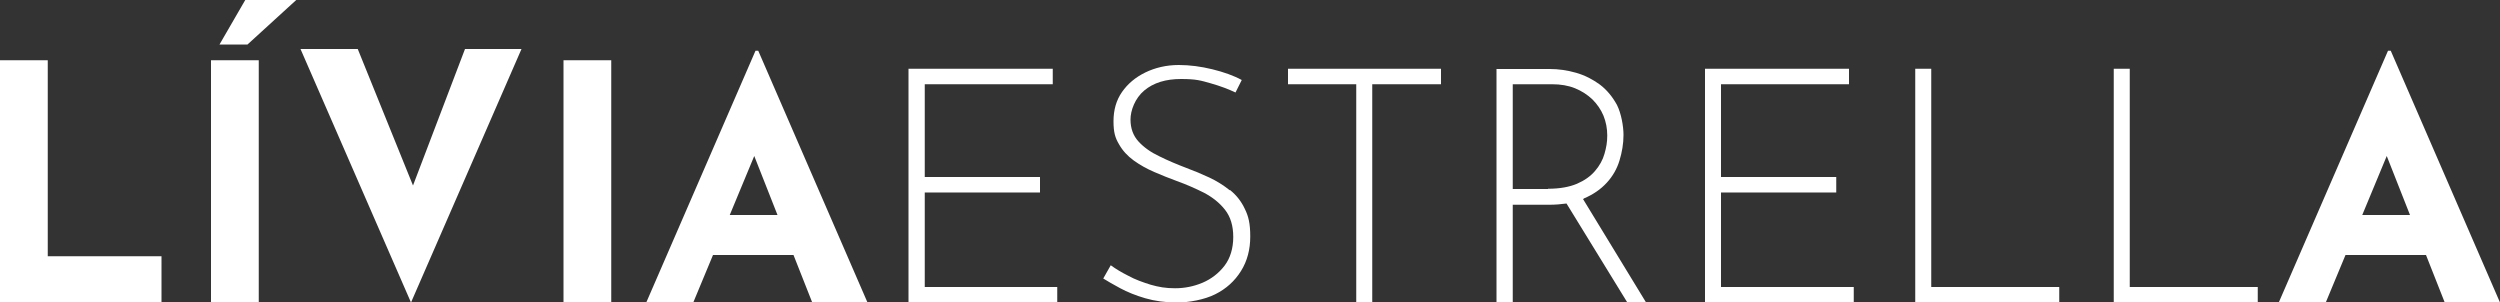
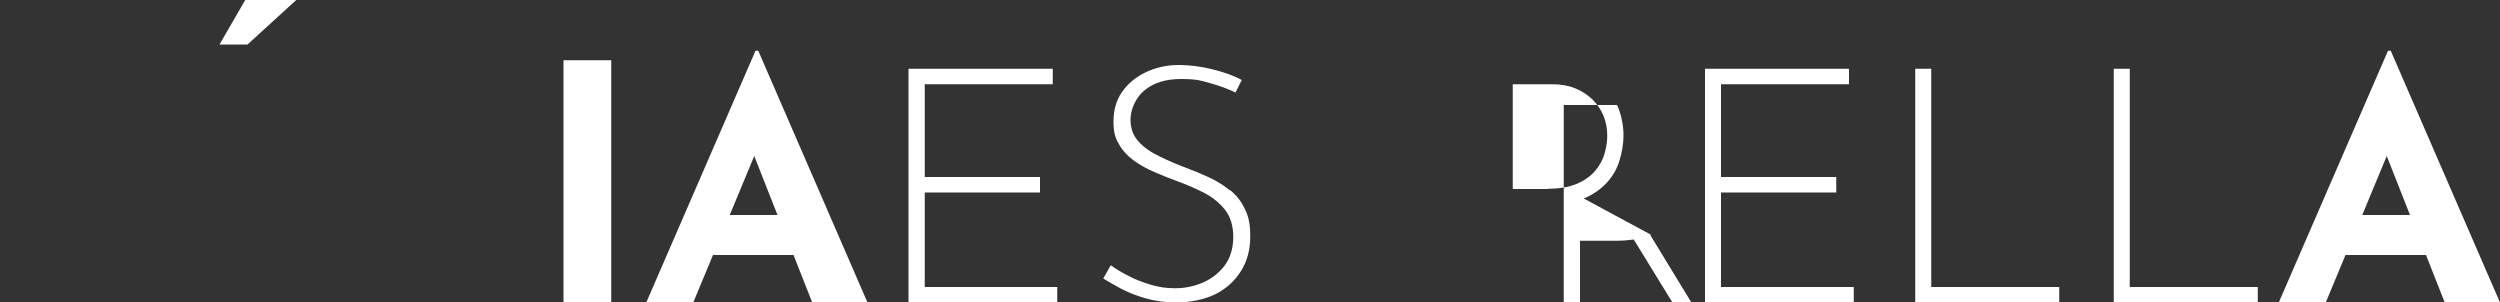
<svg xmlns="http://www.w3.org/2000/svg" id="Camada_1" version="1.1" viewBox="0 0 1000 121">
  <rect x="0" y="0" width="1000" height="121" fill="#333333" stroke="none" />
  <defs>
    <style>
      .st0 {
        fill: #fff;
      }
    </style>
  </defs>
-   <polygon class="st0" points="19.1 24.1 0 24.1 0 121 64.6 121 64.6 102.5 19.1 102.5 19.1 24.1" />
  <polygon class="st0" points="87.8 17.8 99 17.8 118.5 0 98.1 0 87.8 17.8" />
-   <rect class="st0" x="84.4" y="24.1" width="19.1" height="96.9" />
-   <polygon class="st0" points="165.2 74.2 143.1 19.6 120.2 19.6 164.4 121 208.6 19.6 186 19.6 165.2 74.2" />
  <rect class="st0" x="225.4" y="24.1" width="19.1" height="96.9" />
  <path class="st0" d="M302.2,20.3l-43.7,100.7h18.8l7.9-19h32.2l7.5,19h22.1l-43.7-100.7h-1.1ZM291.9,86l9.8-23.6,9.3,23.6h-19.1Z" />
  <polygon class="st0" points="369.9 77 416 77 416 70.8 369.9 70.8 369.9 33.7 421.1 33.7 421.1 27.5 363.4 27.5 363.4 121 422.9 121 422.9 114.8 369.9 114.8 369.9 77" />
  <path class="st0" d="M491.9,76.1c-2.5-2-5.2-3.7-8.2-5.1-3-1.4-6.1-2.7-9.1-3.8-3.9-1.5-7.5-3-10.9-4.7-3.4-1.6-6.2-3.6-8.3-5.9-2.1-2.3-3.2-5.2-3.2-8.8s1.8-8.5,5.5-11.6c3.7-3.1,8.6-4.6,14.7-4.6s7.9.6,11.8,1.7c3.9,1.1,7.3,2.4,10,3.7l2.5-5c-3.3-1.8-7.3-3.2-11.8-4.3-4.5-1.1-9-1.7-13.4-1.7-5,0-9.5,1.1-13.4,3-3.9,1.9-7,4.5-9.3,7.8-2.3,3.3-3.4,7.2-3.4,11.7s.7,6.7,2.2,9.2c1.4,2.5,3.4,4.7,5.9,6.5,2.5,1.8,5.2,3.3,8.2,4.6,3,1.3,6,2.5,9,3.6,3.9,1.4,7.5,3,10.9,4.7,3.4,1.8,6.2,4,8.4,6.8,2.2,2.8,3.3,6.4,3.3,10.9s-1.2,8.5-3.5,11.5c-2.3,3-5.3,5.3-8.8,6.8-3.6,1.5-7.2,2.2-11,2.2s-6.5-.5-9.7-1.4c-3.2-1-6.3-2.1-9-3.6-2.8-1.4-5.1-2.8-7-4.2l-3,5.3c1.7,1.1,3.9,2.3,6.8,3.9,2.8,1.5,6.2,2.9,10,4,3.8,1.1,8,1.7,12.7,1.7s10.9-1.1,15.3-3.3c4.4-2.2,7.8-5.3,10.3-9.3,2.5-4,3.7-8.6,3.7-13.8s-.7-8.1-2.2-11.1c-1.4-3-3.4-5.5-5.9-7.5Z" />
-   <polygon class="st0" points="515.2 33.7 542.5 33.7 542.5 121 548.9 121 548.9 33.7 576.4 33.7 576.4 27.5 515.2 27.5 515.2 33.7" />
-   <path class="st0" d="M633.5,79.4c3.8-1.6,6.8-3.7,9.2-6.3,2.4-2.6,4.1-5.6,5.1-8.9s1.6-6.7,1.6-10.2-.9-8.6-2.6-12c-1.8-3.3-4.1-6.1-6.9-8.2-2.9-2.1-6-3.7-9.5-4.7-3.5-1-7-1.5-10.5-1.5h-21.3v93.5h6.5v-39.2h14.5c2.5,0,4.9-.2,7-.5l24.4,39.7h7.5l-25.3-41.5c0,0,.2,0,.3-.1ZM619.2,75.6h-14.1v-41.9h15.8c3.3,0,6.4.5,9.1,1.6,2.7,1.1,5,2.6,7,4.5,1.9,1.9,3.4,4.1,4.4,6.5,1,2.5,1.5,5.1,1.5,7.9s-.4,4.8-1.1,7.3c-.7,2.5-2,4.8-3.8,6.9-1.8,2.1-4.2,3.8-7.2,5.1-3.1,1.3-6.9,2-11.6,2Z" />
+   <path class="st0" d="M633.5,79.4c3.8-1.6,6.8-3.7,9.2-6.3,2.4-2.6,4.1-5.6,5.1-8.9s1.6-6.7,1.6-10.2-.9-8.6-2.6-12h-21.3v93.5h6.5v-39.2h14.5c2.5,0,4.9-.2,7-.5l24.4,39.7h7.5l-25.3-41.5c0,0,.2,0,.3-.1ZM619.2,75.6h-14.1v-41.9h15.8c3.3,0,6.4.5,9.1,1.6,2.7,1.1,5,2.6,7,4.5,1.9,1.9,3.4,4.1,4.4,6.5,1,2.5,1.5,5.1,1.5,7.9s-.4,4.8-1.1,7.3c-.7,2.5-2,4.8-3.8,6.9-1.8,2.1-4.2,3.8-7.2,5.1-3.1,1.3-6.9,2-11.6,2Z" />
  <polygon class="st0" points="688.4 77 734.5 77 734.5 70.8 688.4 70.8 688.4 33.7 739.6 33.7 739.6 27.5 682 27.5 682 121 741.5 121 741.5 114.8 688.4 114.8 688.4 77" />
  <polygon class="st0" points="772.5 27.5 766.1 27.5 766.1 121 823.7 121 823.7 114.8 772.5 114.8 772.5 27.5" />
  <polygon class="st0" points="851.9 27.5 845.5 27.5 845.5 121 903.1 121 903.1 114.8 851.9 114.8 851.9 27.5" />
  <path class="st0" d="M977.9,121h22.1l-43.7-100.7h-1.1l-43.7,100.7h18.8l7.9-19h32.2l7.5,19ZM944.9,86l9.8-23.6,9.3,23.6h-19.1Z" />
</svg>